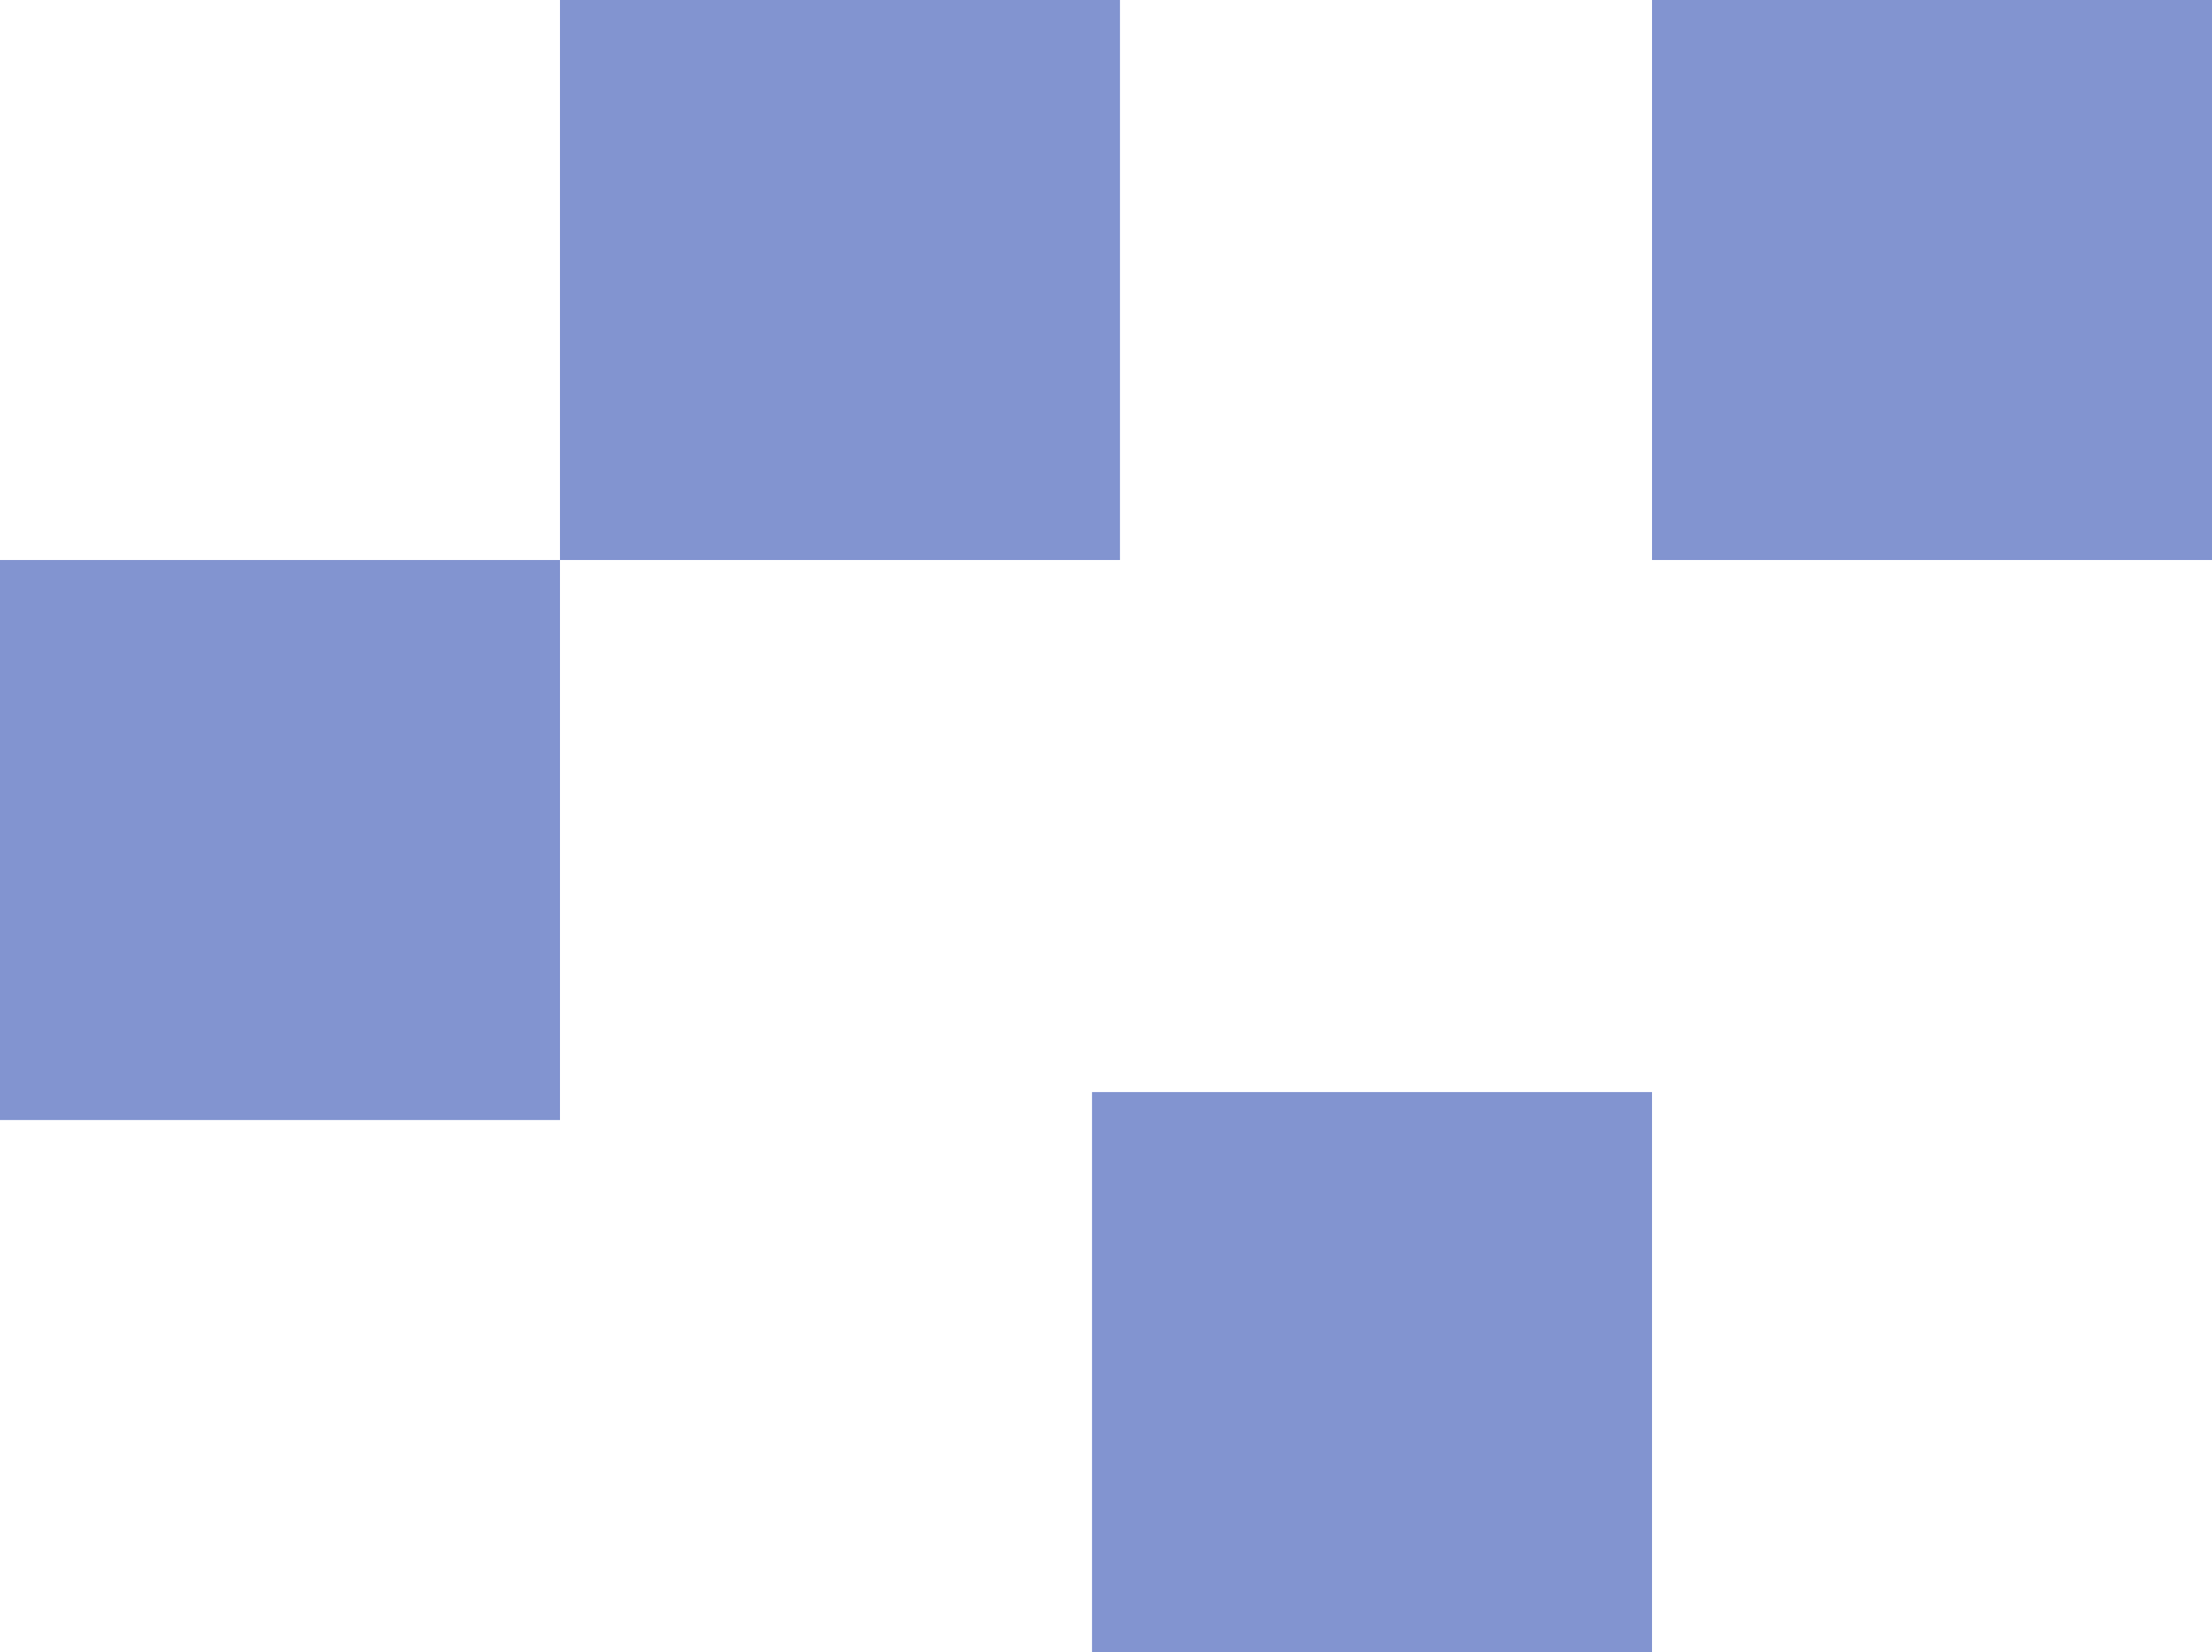
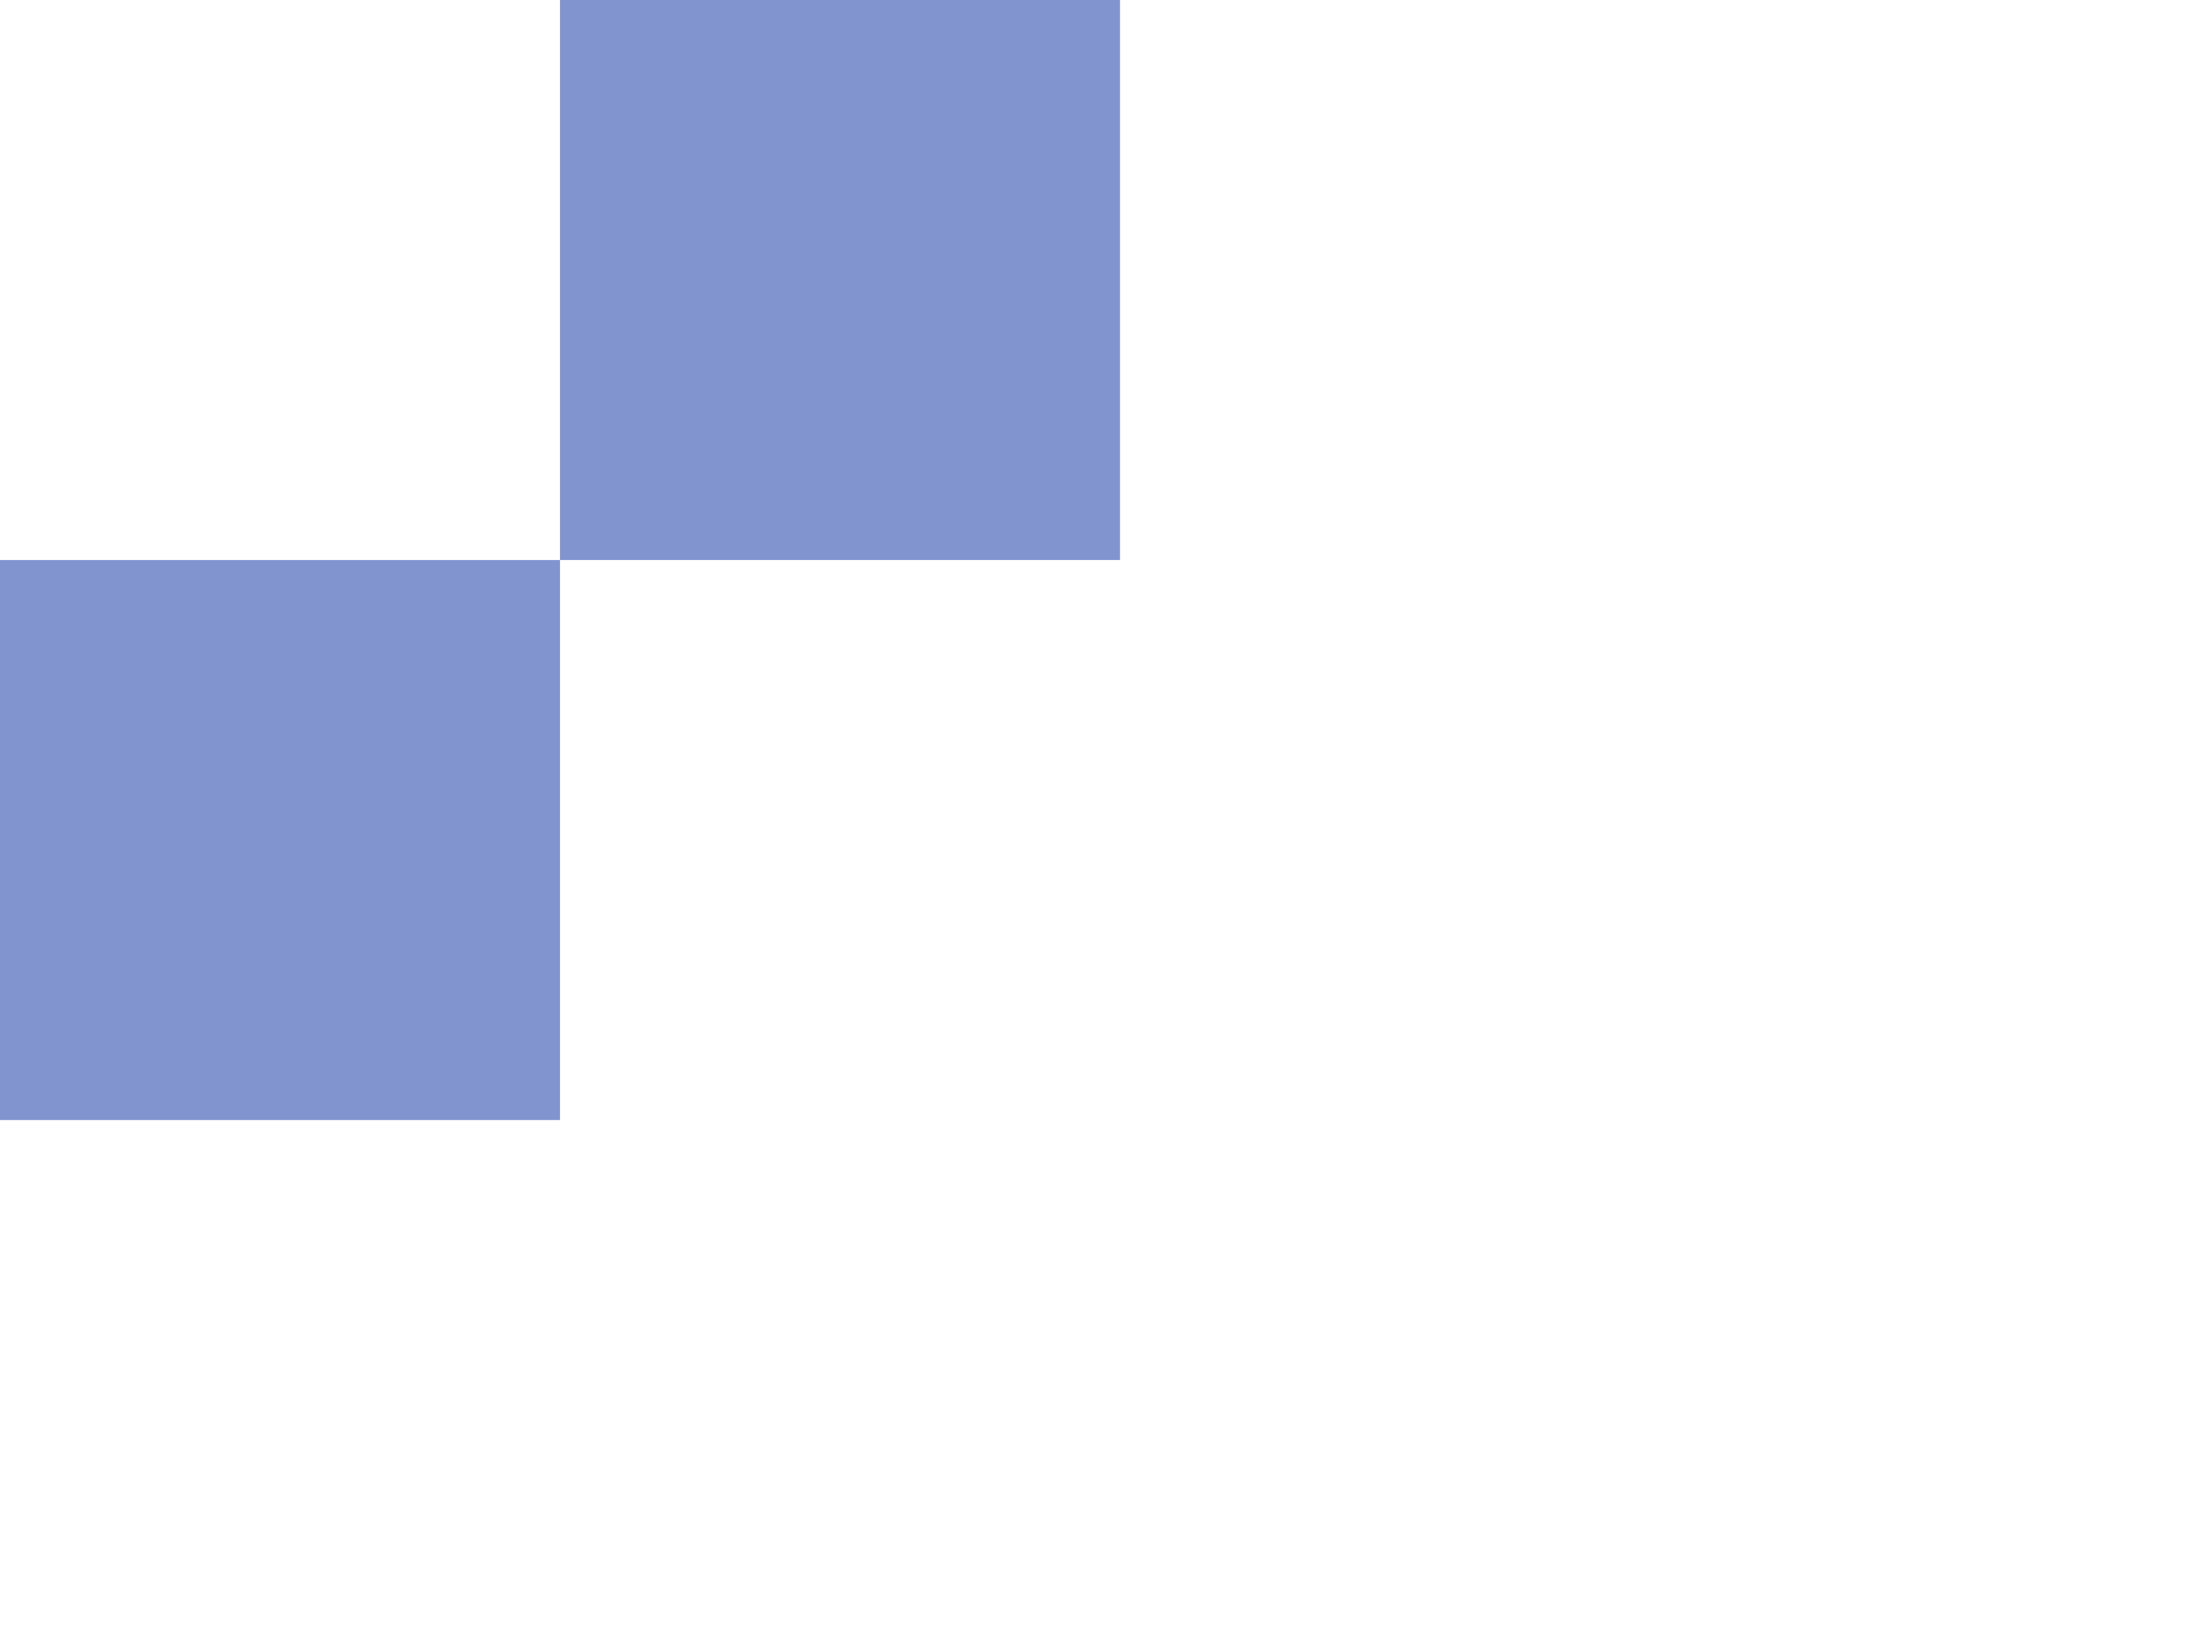
<svg xmlns="http://www.w3.org/2000/svg" width="79" height="59" viewBox="0 0 79 59">
  <g id="features-object03" transform="translate(-40 -2174)">
    <rect id="長方形_154422" data-name="長方形 154422" width="20" height="20" transform="translate(40 2194)" fill="#2f4eb0" opacity="0.6" />
    <rect id="長方形_154423" data-name="長方形 154423" width="20" height="20" transform="translate(60 2174)" fill="#2f4eb0" opacity="0.6" />
-     <rect id="長方形_154424" data-name="長方形 154424" width="20" height="20" transform="translate(99 2174)" fill="#2f4eb0" opacity="0.6" />
-     <rect id="長方形_154425" data-name="長方形 154425" width="20" height="20" transform="translate(79 2213)" fill="#2f4eb0" opacity="0.6" />
  </g>
</svg>